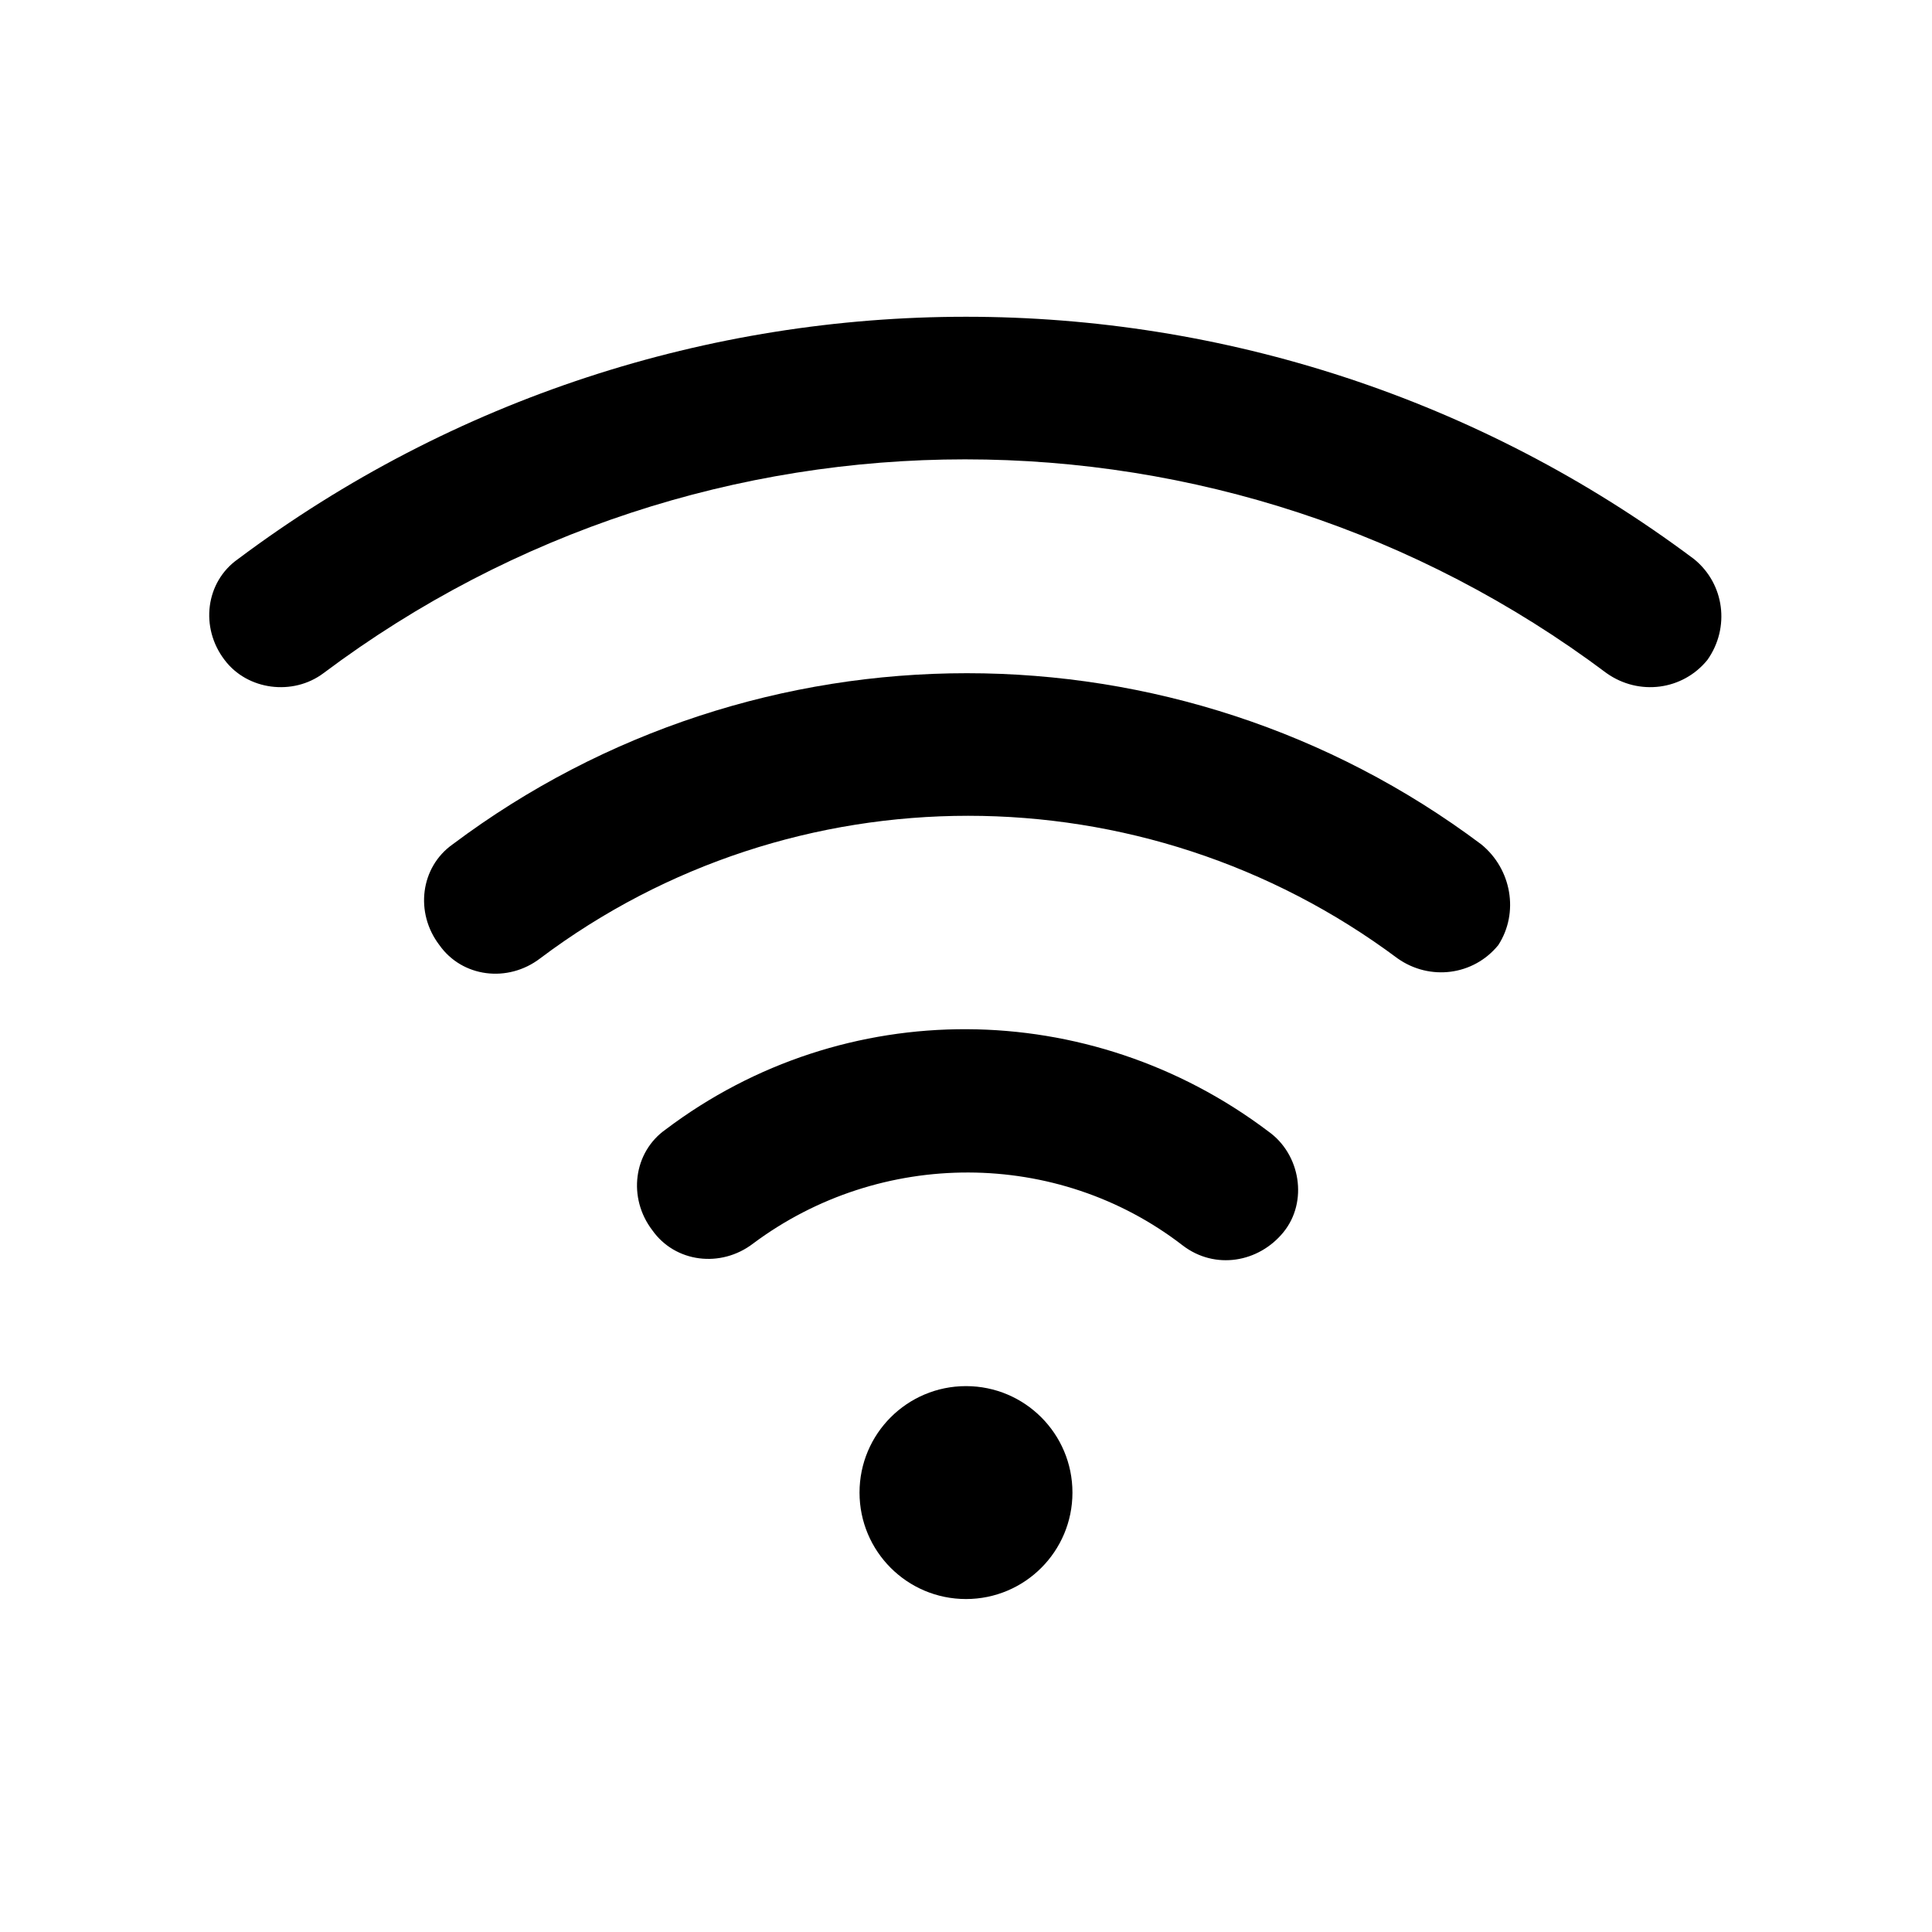
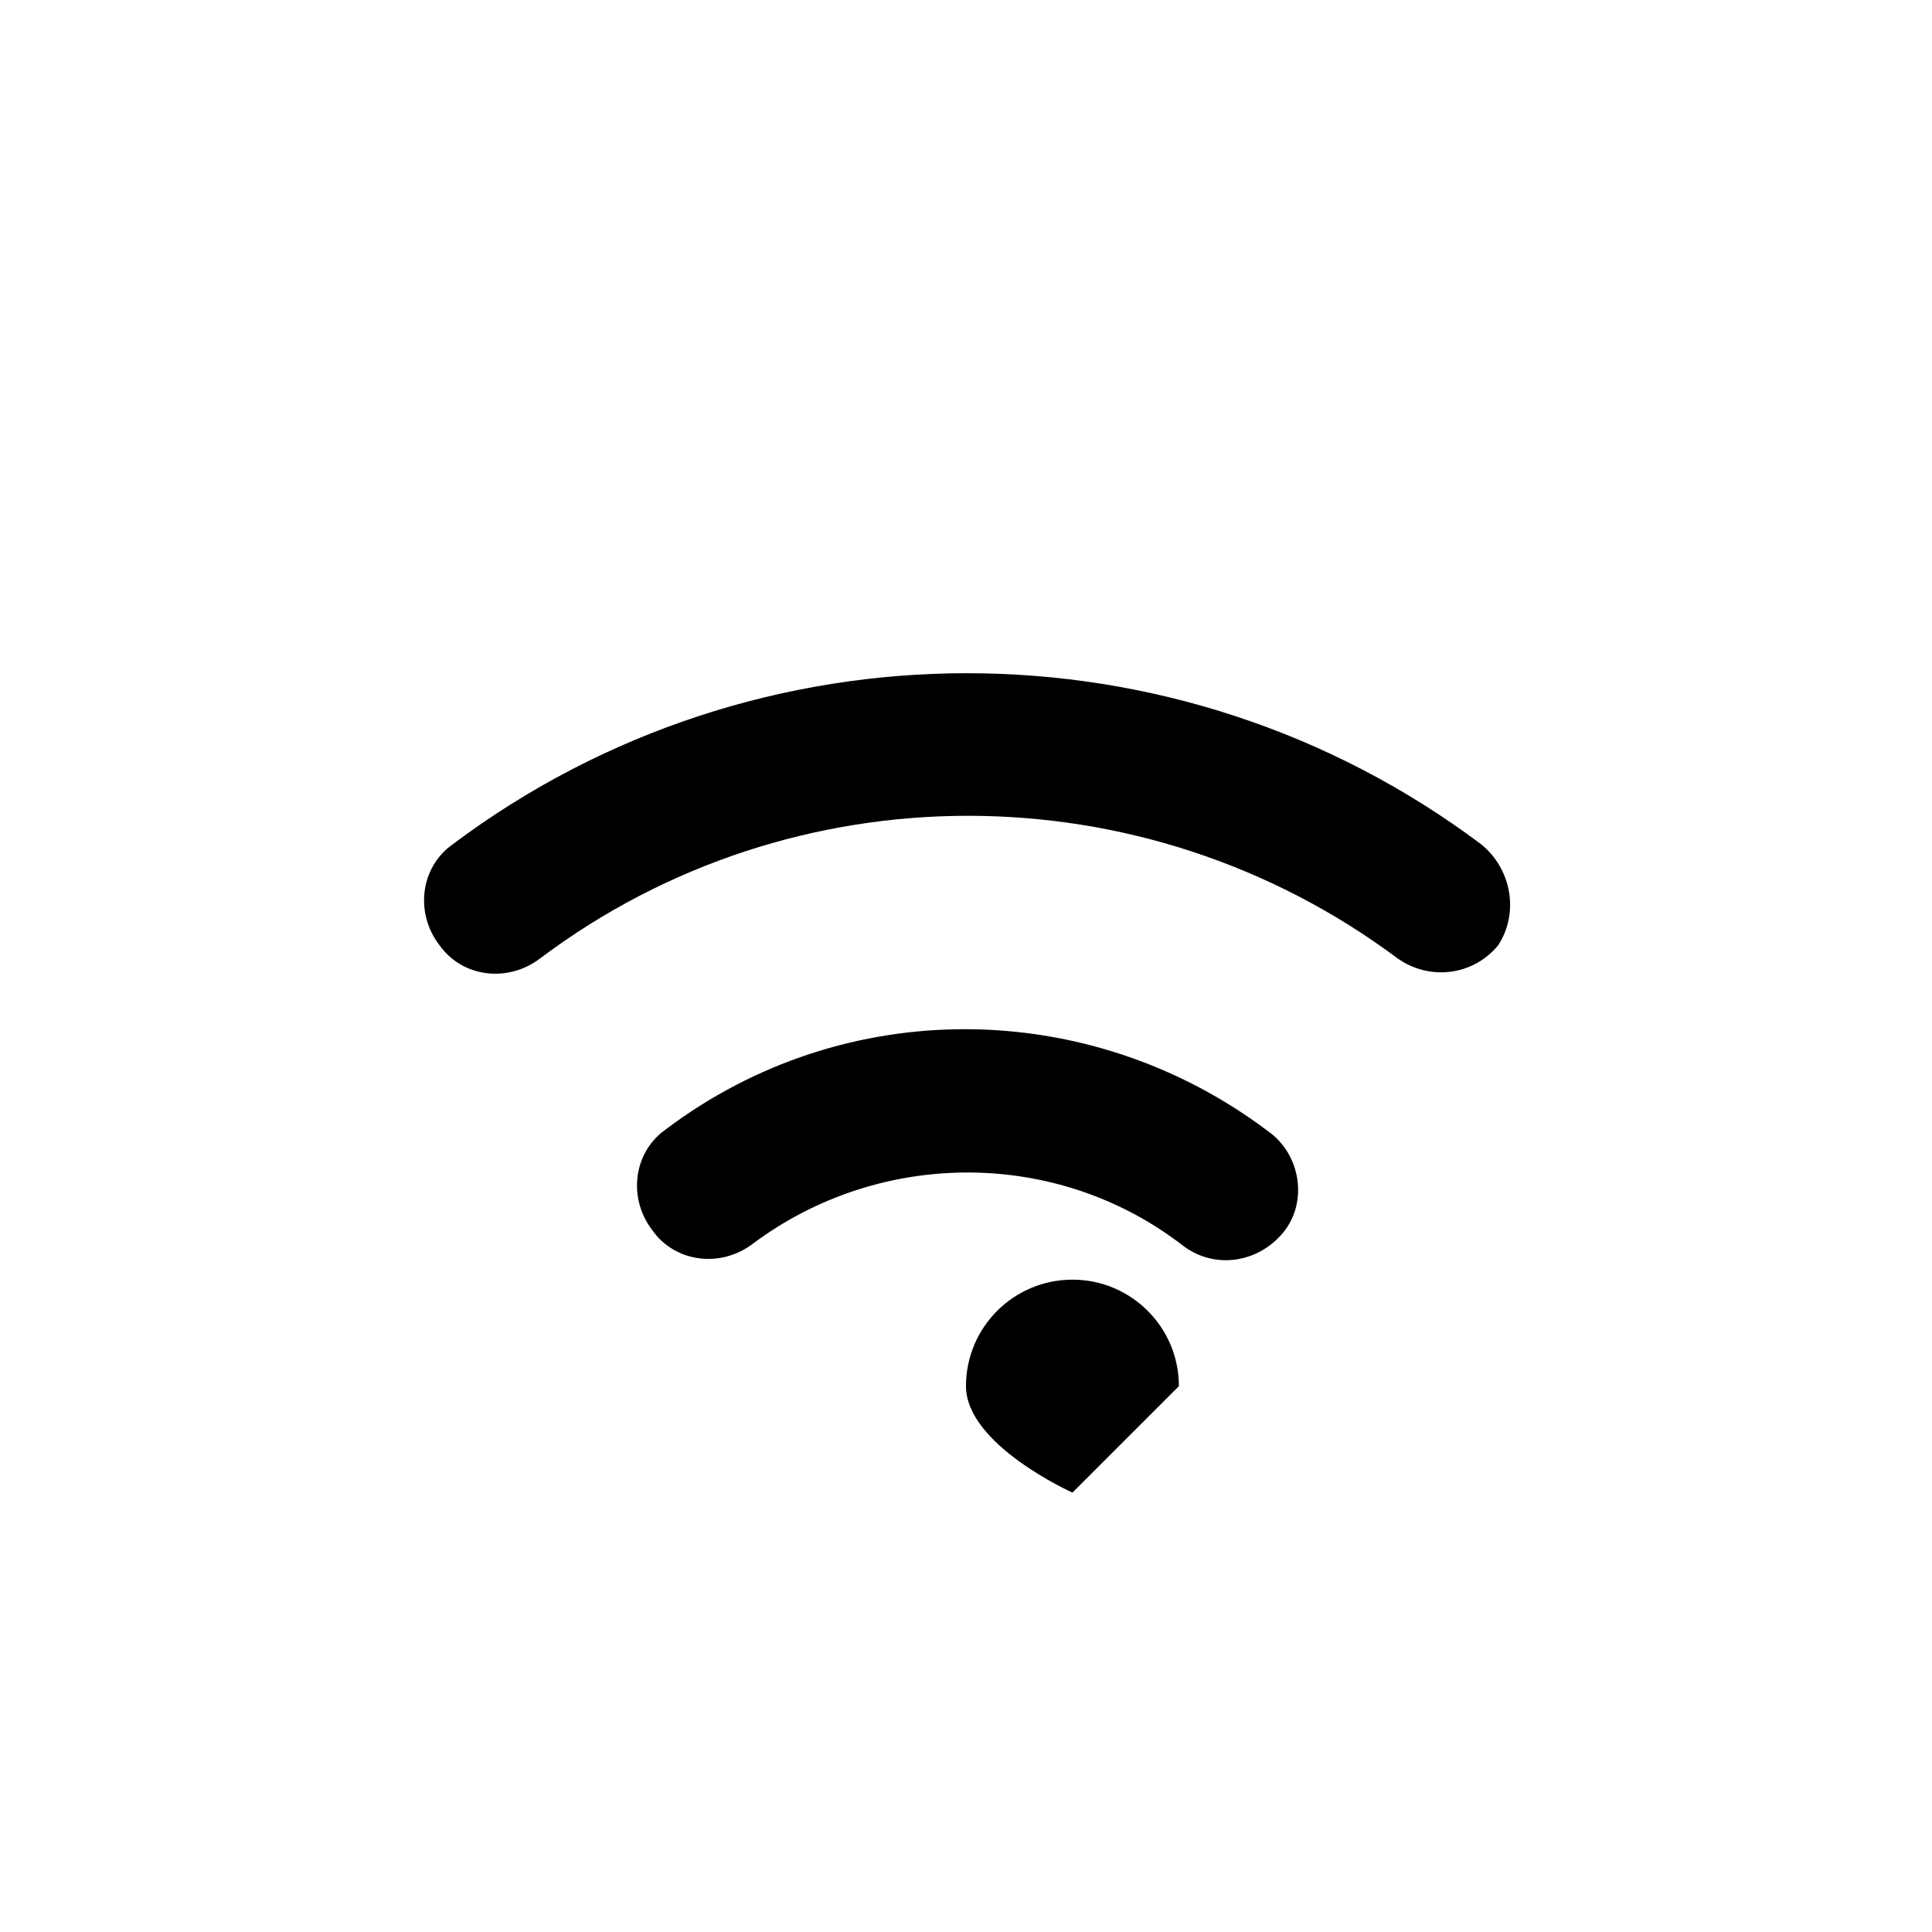
<svg xmlns="http://www.w3.org/2000/svg" fill="#000000" width="800px" height="800px" version="1.1" viewBox="144 144 512 512">
  <g>
    <path d="m480.11 443.83c-47.359-35.77-112.35-36.273-159.71-0.504-8.566 6.047-10.078 18.137-3.527 26.703 6.047 8.566 18.137 10.078 26.703 3.527 33.754-25.191 80.609-25.191 113.86 0.504 8.566 6.551 20.152 4.535 26.703-3.527 6.547-8.059 4.531-20.656-4.031-26.703z" />
-     <path d="m428.21 539.55c0 15.582-12.629 28.211-28.211 28.211s-28.215-12.629-28.215-28.211c0-15.582 12.633-28.215 28.215-28.215s28.211 12.633 28.211 28.215" />
+     <path d="m428.21 539.55s-28.215-12.629-28.215-28.211c0-15.582 12.633-28.215 28.215-28.215s28.211 12.633 28.211 28.215" />
    <path d="m536.53 367.75c-80.609-60.457-191.95-60.457-272.56 0-8.566 6.047-10.078 18.137-3.527 26.703 6.047 8.566 18.137 10.078 26.703 3.527 67.008-50.383 159.71-50.383 227.22 0 8.566 6.047 20.152 4.535 26.703-3.527 5.539-8.566 3.527-20.152-4.535-26.703z" />
-     <path d="m229.71 322.41c100.76-75.57 239.31-75.57 340.07 0 8.566 6.047 20.152 4.535 26.703-3.527 6.047-8.566 4.535-20.152-3.527-26.703-114.36-85.648-271.55-85.648-385.92 0-8.566 6.047-10.078 18.137-3.527 26.703 6.047 8.062 18.137 9.574 26.199 3.527z" />
  </g>
</svg>